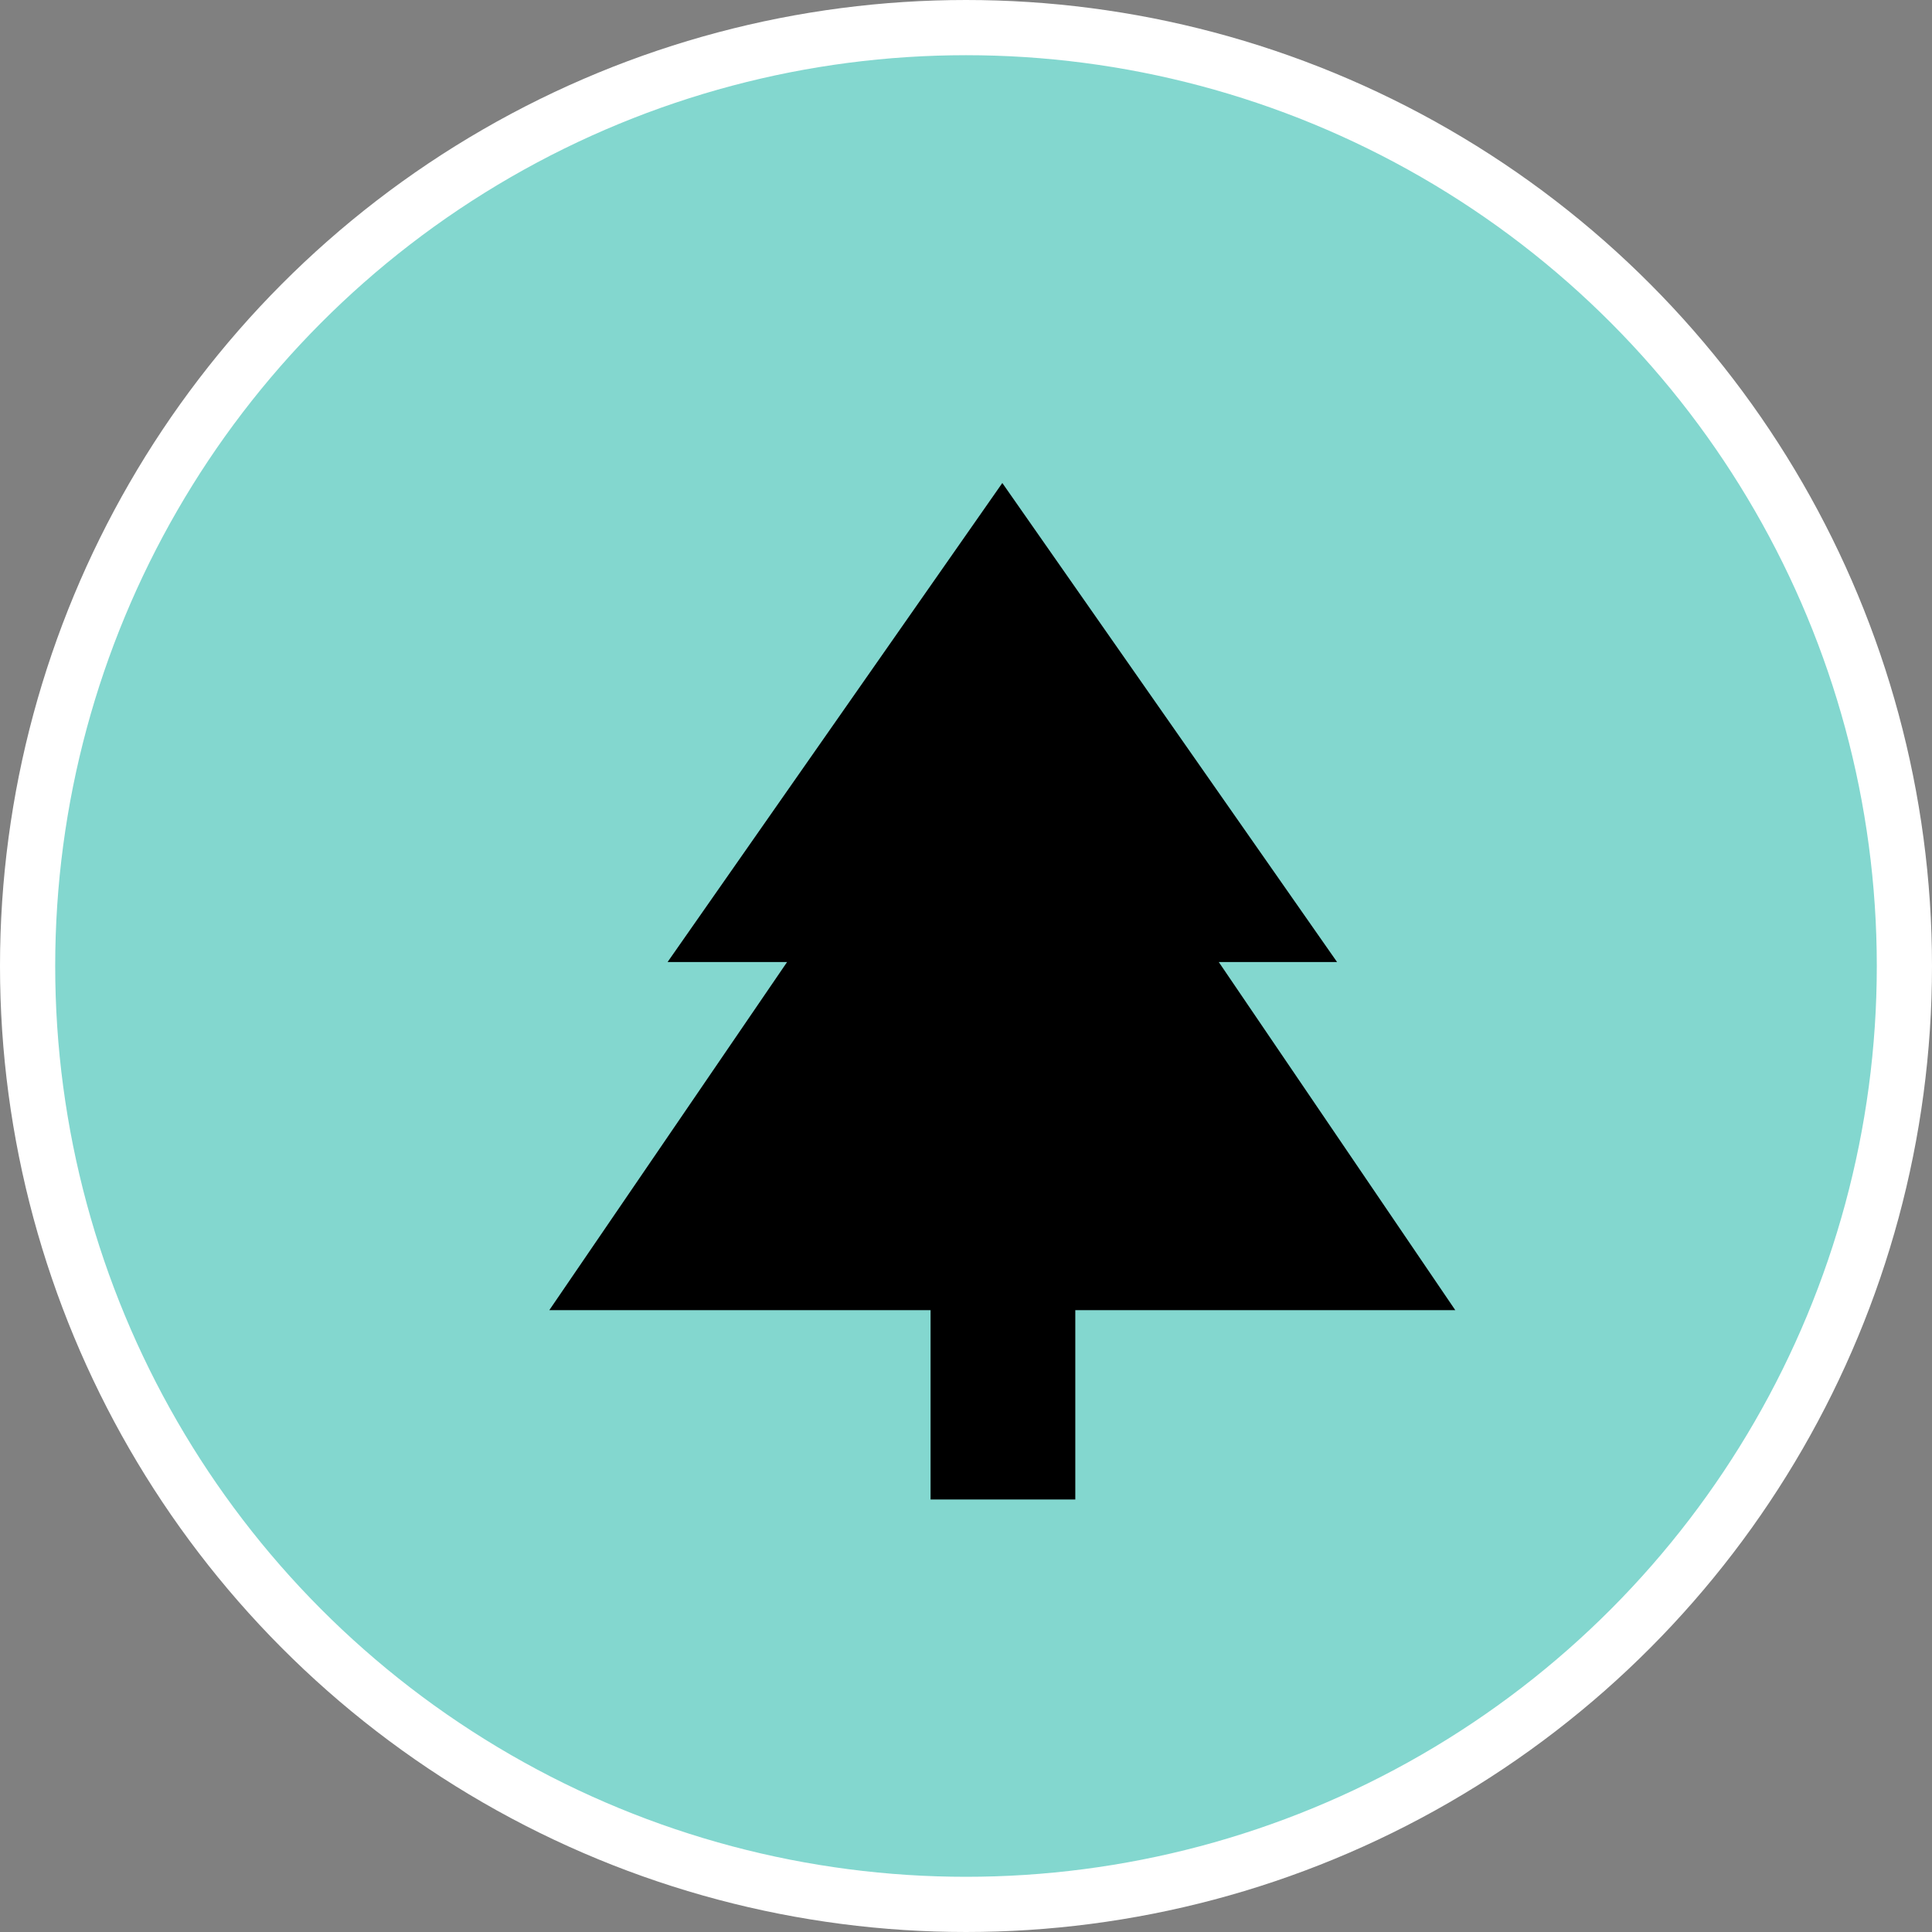
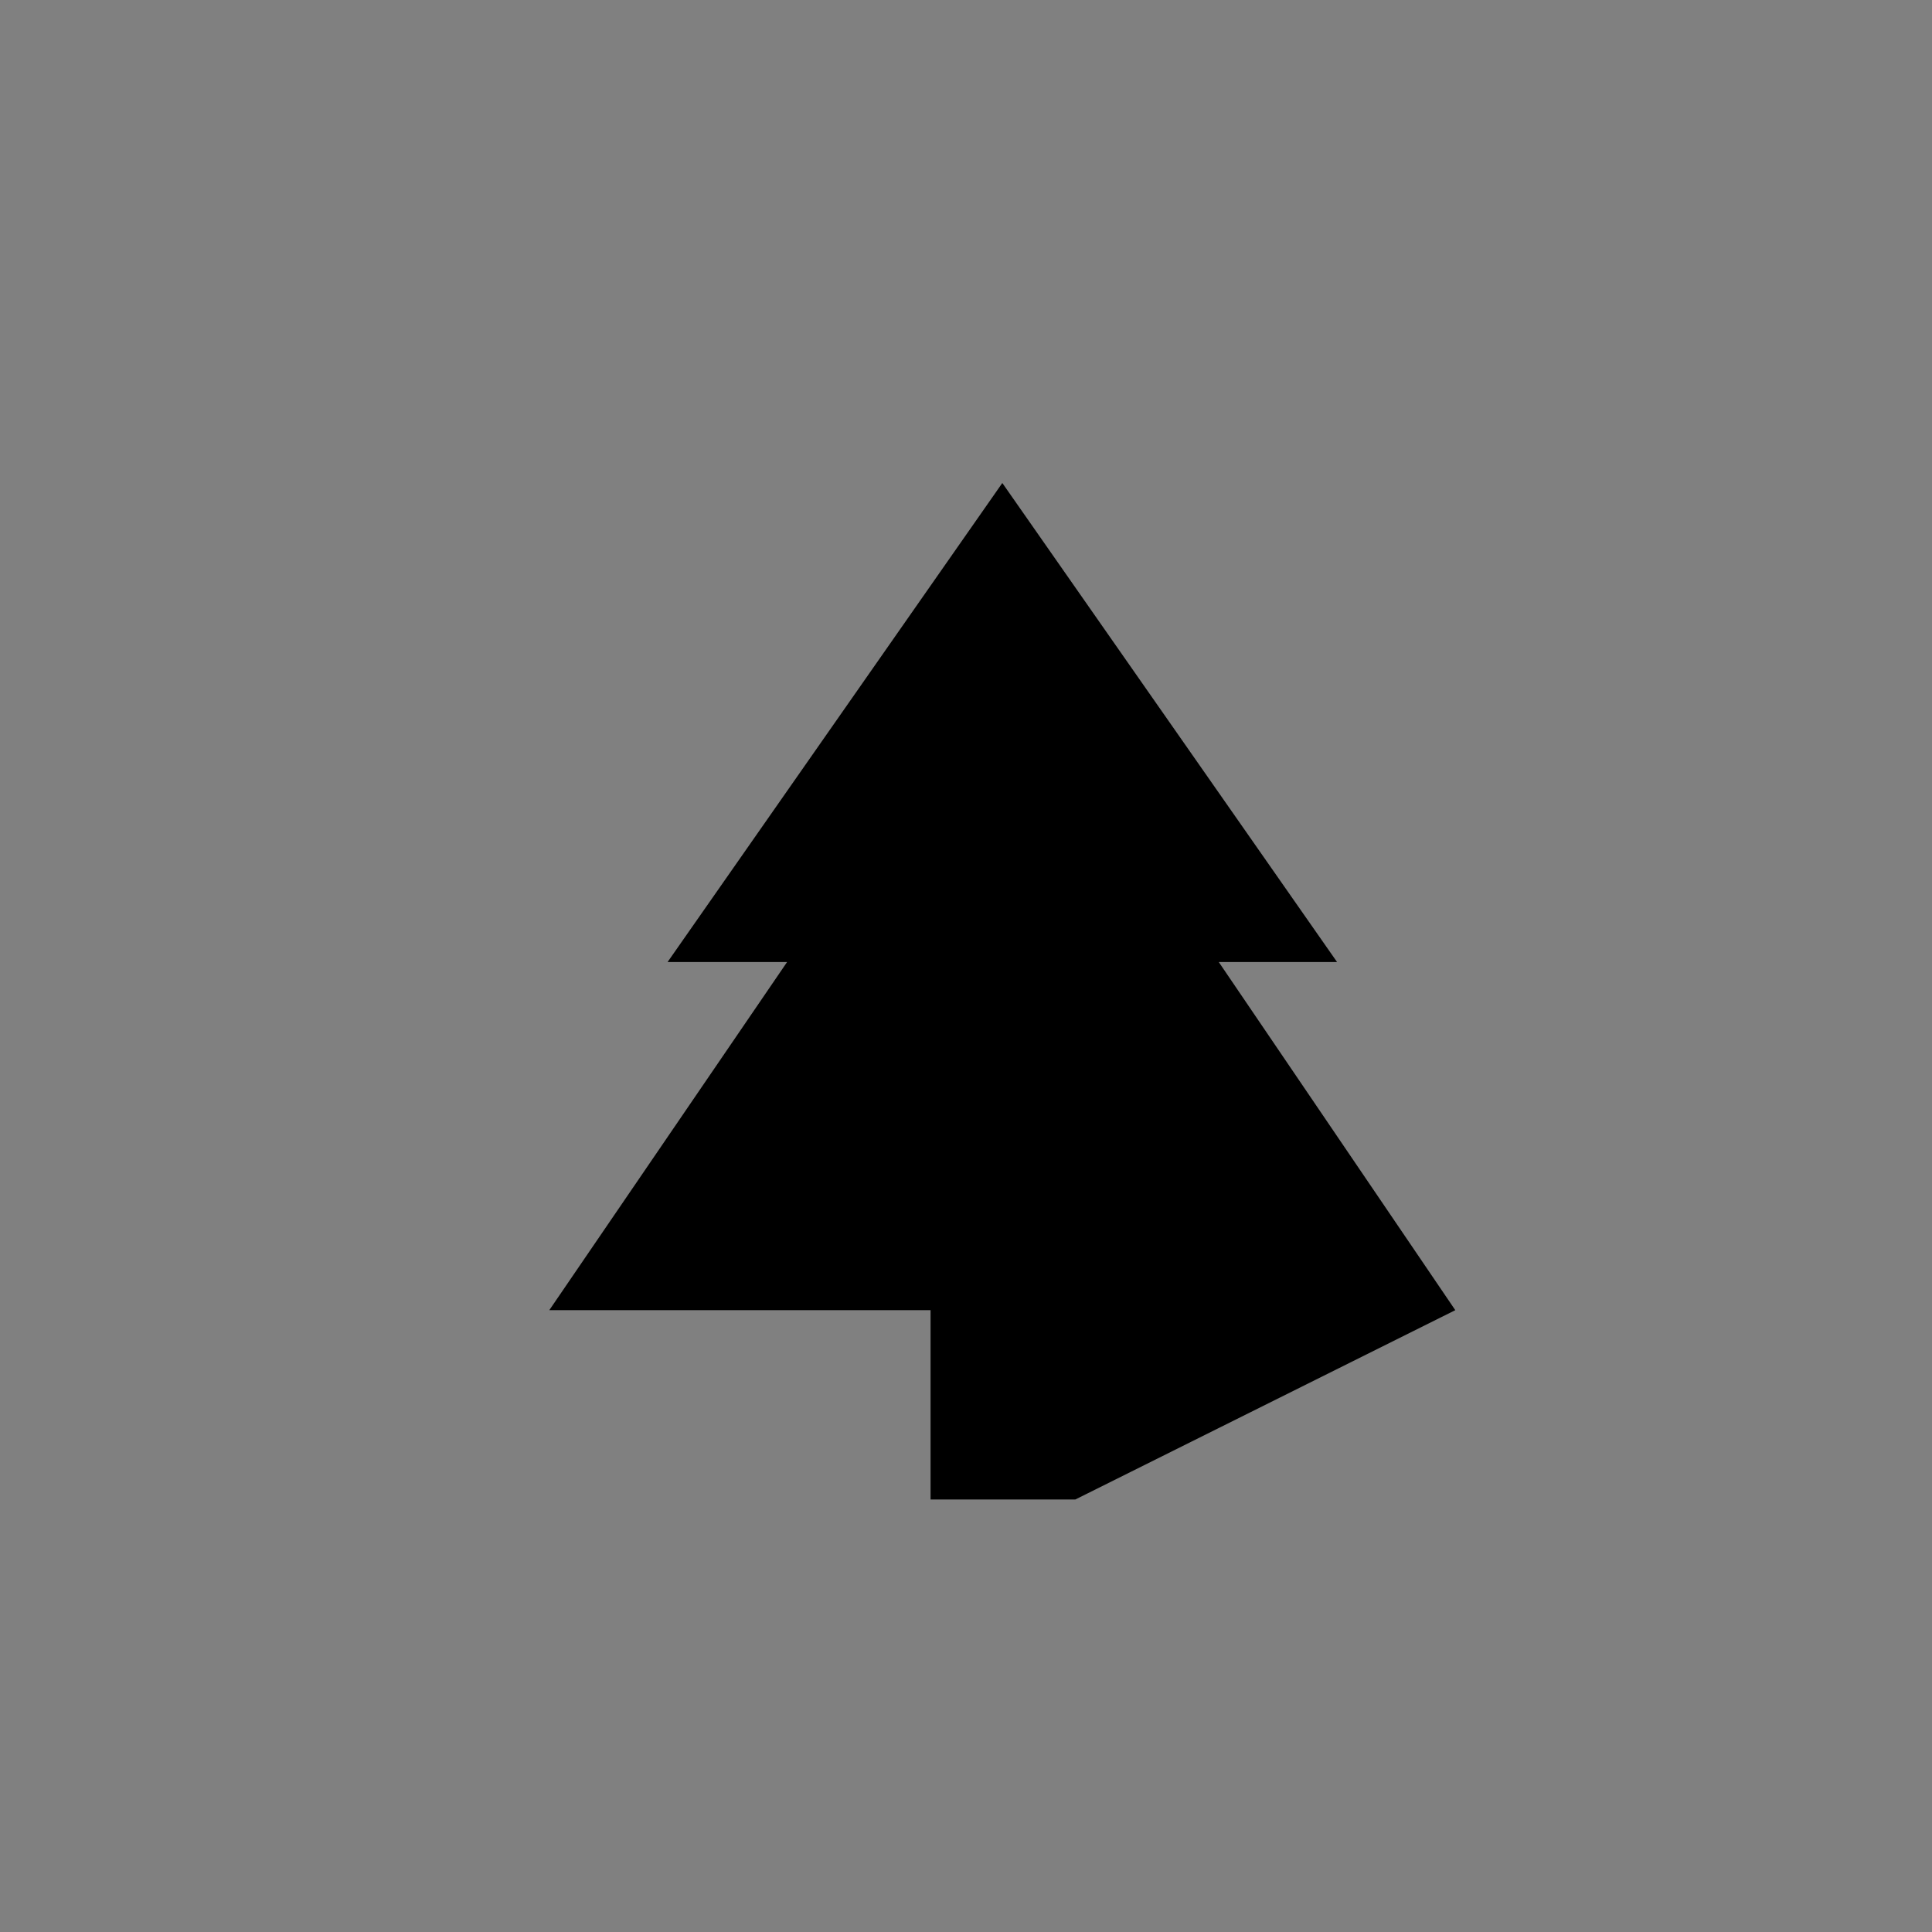
<svg xmlns="http://www.w3.org/2000/svg" width="35px" height="35px" viewBox="0 0 35 35" version="1.1">
  <rect x="0" y="0" width="35" height="35" fill="#808080" stroke="none" />
  <title>Amentity 1 Copy 11</title>
  <g id="Page-1" stroke="none" stroke-width="1" fill="none" fill-rule="evenodd">
    <g id="Asheville-Home-Page-R2" transform="translate(-1057, -8023)">
      <g id="Amentity-1-Copy-11" transform="translate(1057, 8023)">
-         <circle id="Oval" stroke="#FFFFFF" fill="#83D7CF" cx="17.5" cy="17.5" r="17" />
        <g id="Dining" transform="translate(8.75, 8.75)" fill="#000000">
-           <path d="M9.408,0 L3.344,8.678 L5.509,8.678 L1.201,14.985 L8.108,14.985 L8.108,18.415 L10.73,18.415 L10.73,14.985 L17.614,14.985 L13.329,8.678 L15.472,8.678 L9.408,0 Z M14.812,13.411 L3.603,13.411 L14.812,13.411 Z" id="Fill-1" />
+           <path d="M9.408,0 L3.344,8.678 L5.509,8.678 L1.201,14.985 L8.108,14.985 L8.108,18.415 L10.73,18.415 L17.614,14.985 L13.329,8.678 L15.472,8.678 L9.408,0 Z M14.812,13.411 L3.603,13.411 L14.812,13.411 Z" id="Fill-1" />
        </g>
      </g>
    </g>
  </g>
</svg>